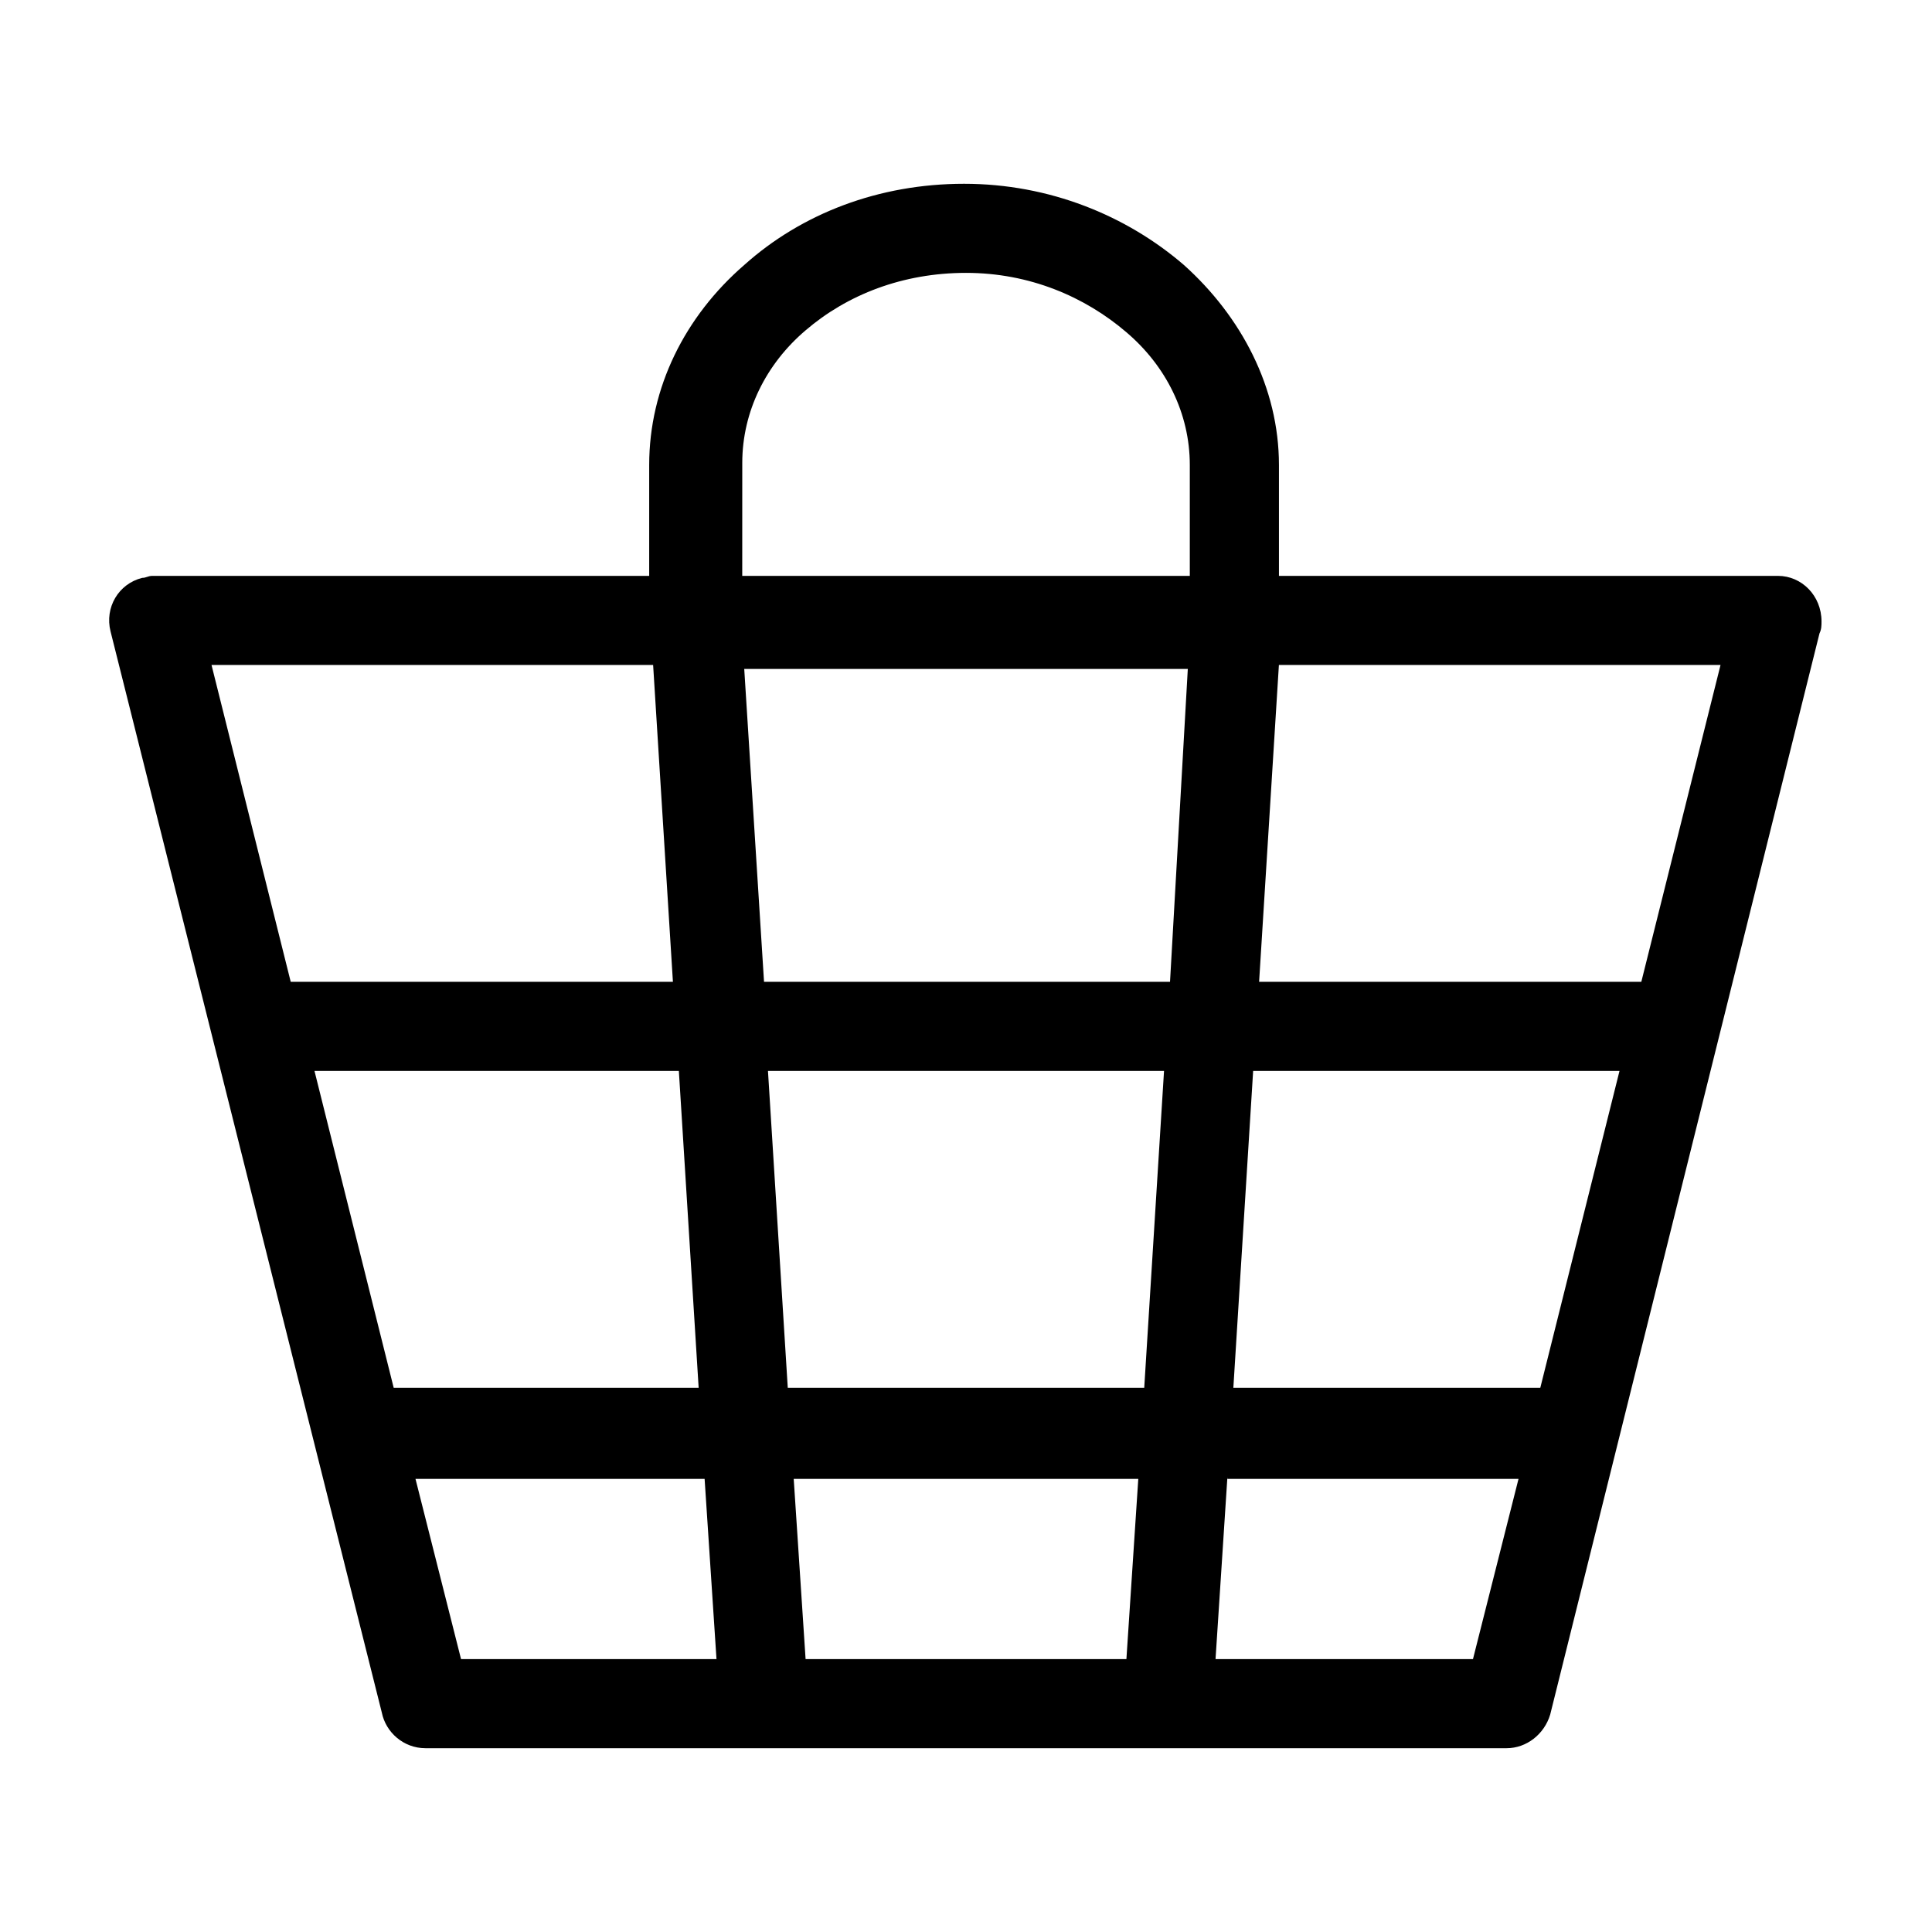
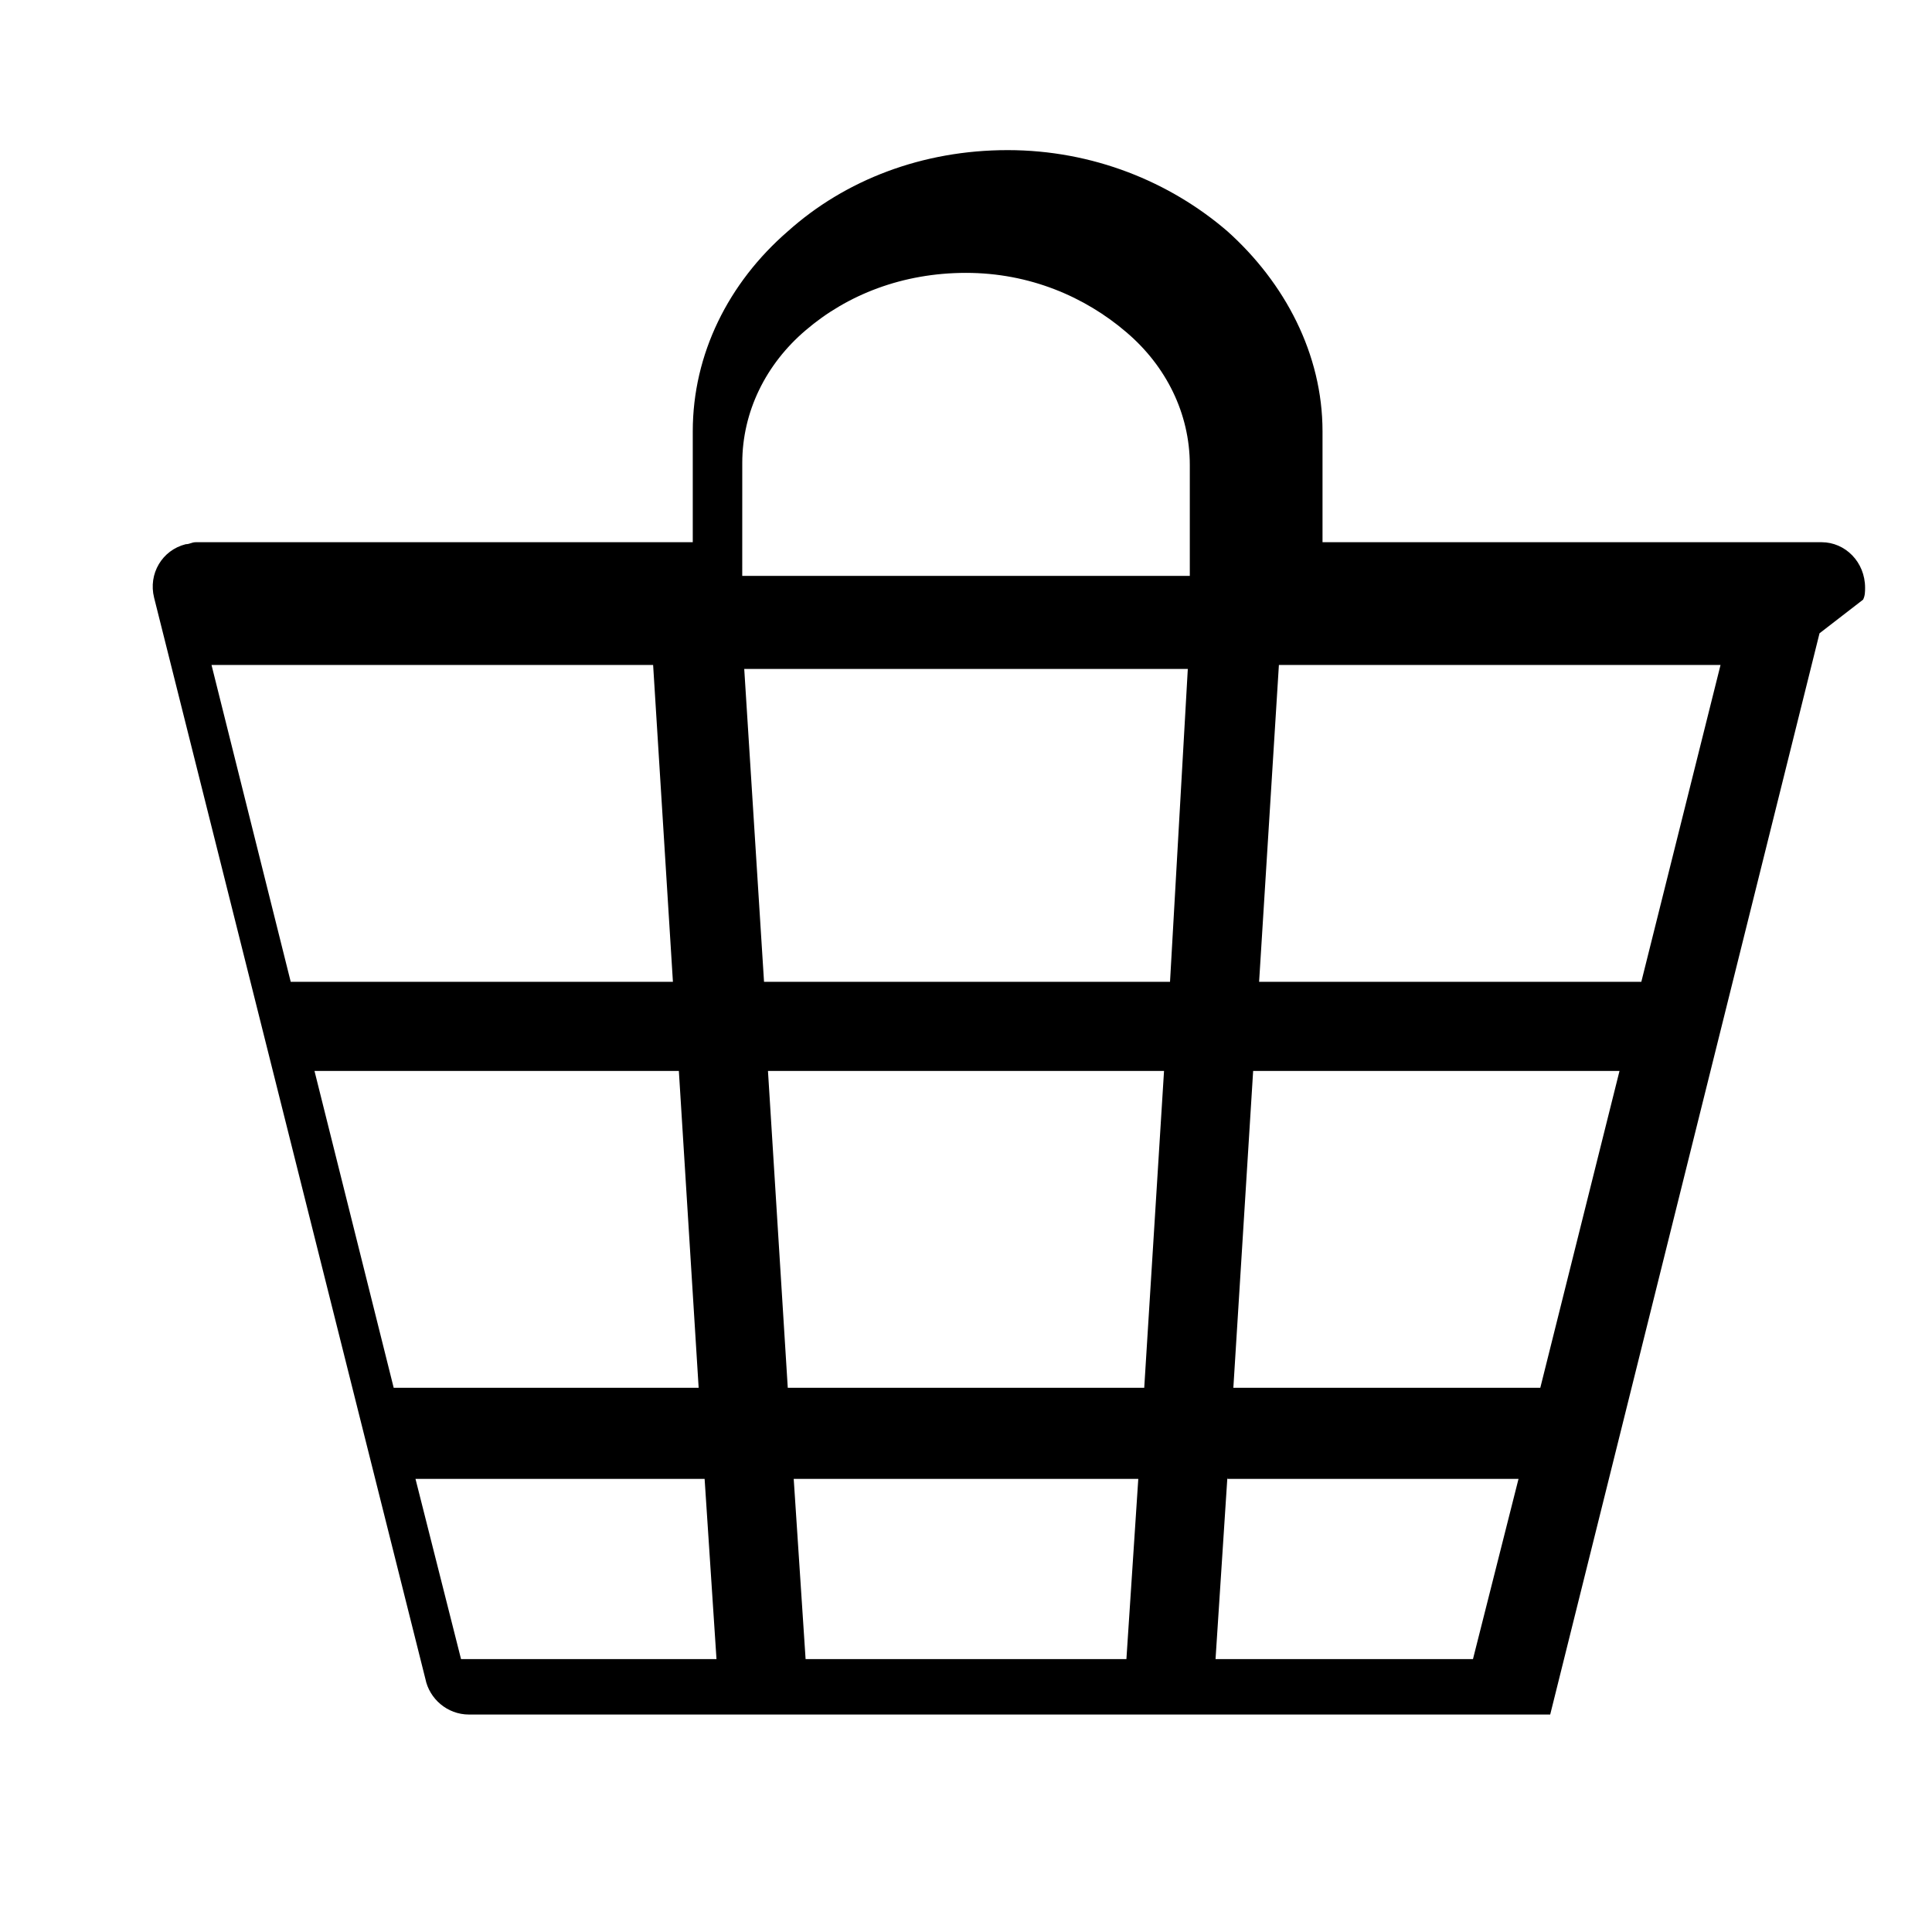
<svg xmlns="http://www.w3.org/2000/svg" fill="#000000" width="800px" height="800px" version="1.1" viewBox="144 144 512 512">
-   <path d="m626.19 311.83-71.371 286.54c-1.574 5.246-6.297 8.922-11.547 8.922h-286.54c-5.773 0-10.496-4.199-11.547-9.445l-71.895-286.54c-1.574-6.297 2.098-12.594 8.398-14.168 1.051 0 1.574-0.523 2.625-0.523h131.73v-29.391c0-20.469 9.445-39.359 25.191-53.004 15.219-13.645 35.688-21.516 58.254-21.516 22.566 0 43.035 8.398 58.254 21.516 15.219 13.645 25.191 32.539 25.191 53.004v29.391l132.24-0.004c6.297 0 11.547 5.246 11.547 12.07-0.004 1.051-0.004 2.098-0.527 3.148zm-285.49-15.219h118.61v-29.391c0-13.645-6.297-26.238-16.793-35.16-11.02-9.445-25.715-15.746-42.508-15.746s-31.488 5.773-42.508 15.219c-10.496 8.922-16.793 21.516-16.793 35.16zm118.08 24.664h-117.55l5.246 82.918h107.59zm-16.27 262.4 3.148-47.758h-91.316l3.148 47.758zm4.723-71.898 5.246-83.969h-104.96l5.246 83.969zm35.688-191.55-5.246 83.969h101.29l20.992-83.969zm-6.824 107.58-5.246 83.969h81.344l20.992-83.969zm-6.82 107.59-3.148 48.281h68.223l12.07-47.758h-77.145zm-135.4 48.281-3.148-47.758h-76.621l12.07 47.758zm-4.727-71.898-5.246-83.969h-96.562l20.992 83.969zm-6.82-107.59-5.246-83.969-117.03 0.004 20.992 83.969z" />
+   <path d="m626.19 311.83-71.371 286.54h-286.54c-5.773 0-10.496-4.199-11.547-9.445l-71.895-286.54c-1.574-6.297 2.098-12.594 8.398-14.168 1.051 0 1.574-0.523 2.625-0.523h131.73v-29.391c0-20.469 9.445-39.359 25.191-53.004 15.219-13.645 35.688-21.516 58.254-21.516 22.566 0 43.035 8.398 58.254 21.516 15.219 13.645 25.191 32.539 25.191 53.004v29.391l132.24-0.004c6.297 0 11.547 5.246 11.547 12.07-0.004 1.051-0.004 2.098-0.527 3.148zm-285.49-15.219h118.61v-29.391c0-13.645-6.297-26.238-16.793-35.16-11.02-9.445-25.715-15.746-42.508-15.746s-31.488 5.773-42.508 15.219c-10.496 8.922-16.793 21.516-16.793 35.16zm118.08 24.664h-117.55l5.246 82.918h107.59zm-16.27 262.4 3.148-47.758h-91.316l3.148 47.758zm4.723-71.898 5.246-83.969h-104.96l5.246 83.969zm35.688-191.55-5.246 83.969h101.29l20.992-83.969zm-6.824 107.58-5.246 83.969h81.344l20.992-83.969zm-6.82 107.59-3.148 48.281h68.223l12.07-47.758h-77.145zm-135.4 48.281-3.148-47.758h-76.621l12.07 47.758zm-4.727-71.898-5.246-83.969h-96.562l20.992 83.969zm-6.82-107.59-5.246-83.969-117.03 0.004 20.992 83.969z" />
</svg>